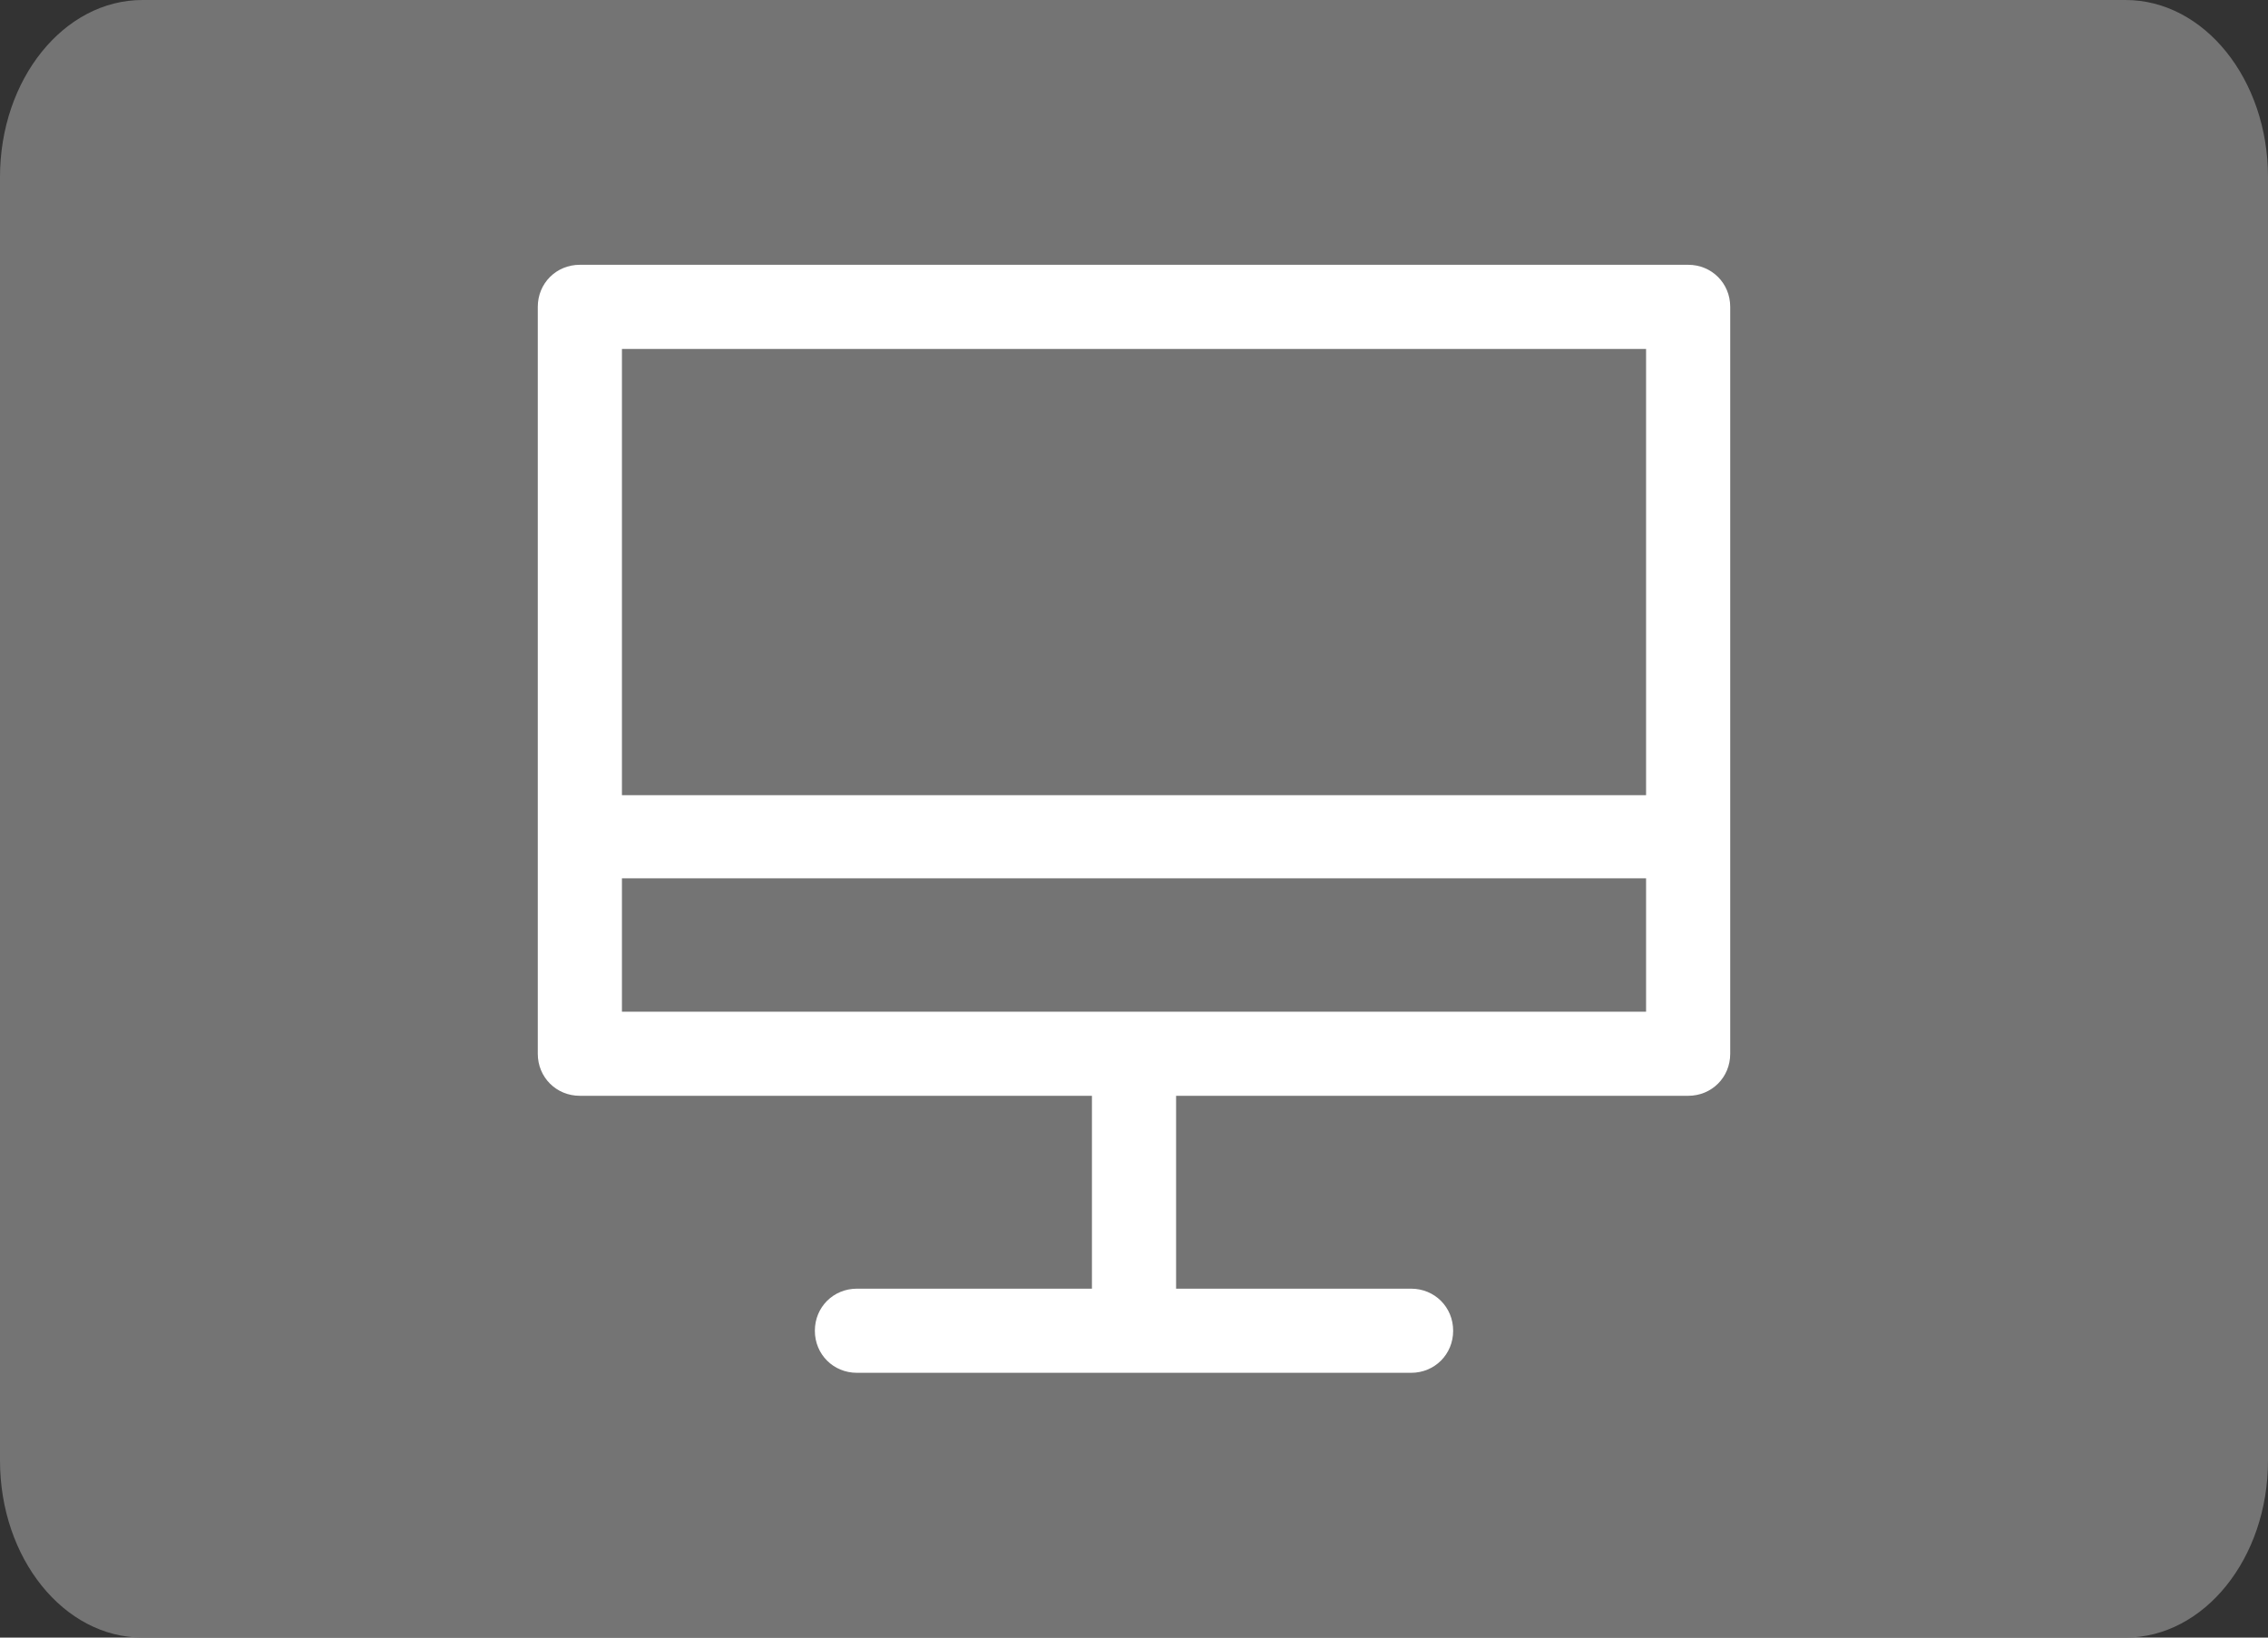
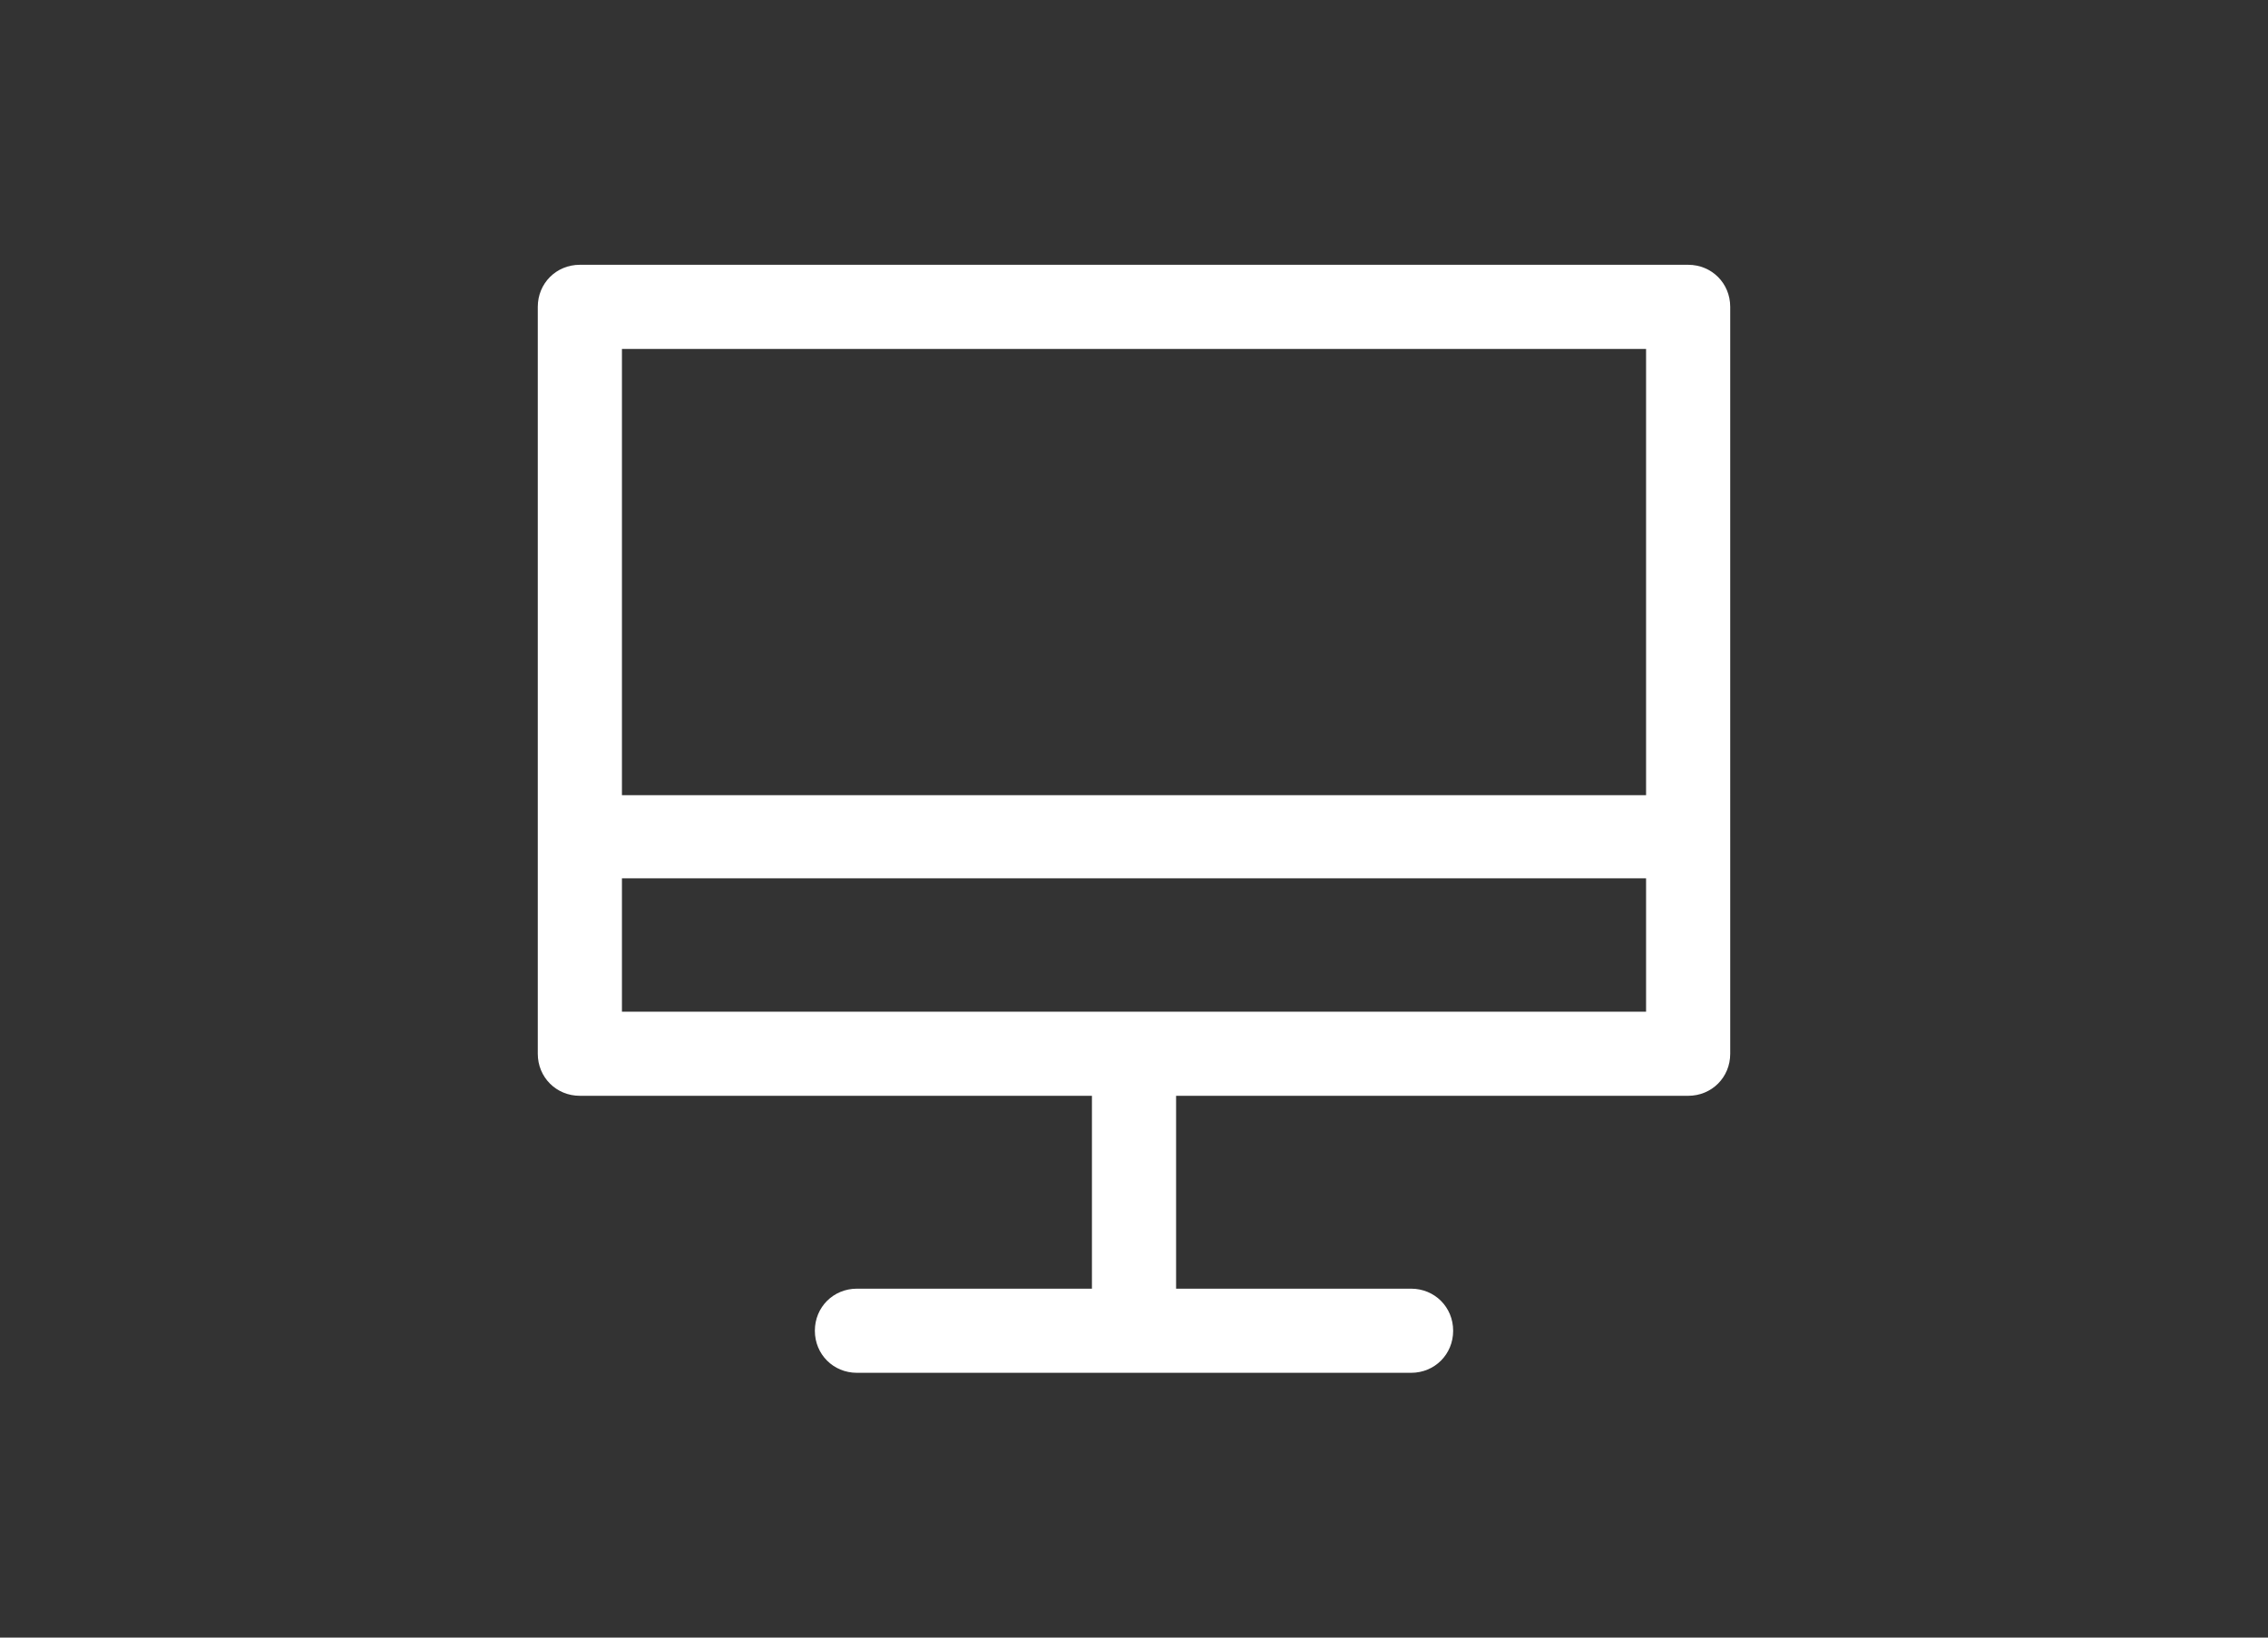
<svg xmlns="http://www.w3.org/2000/svg" width="720" height="520" overflow="visible">
  <rect width="100%" height="100%" fill="#333333" stroke="none" />
-   <path d="M720 463.785C720 494.832 699.742 520 674.762 520H45.234C20.252 520 0 494.832 0 463.785V56.217C0 25.17 20.252 0 45.234 0h629.527C699.742 0 720 25.17 720 56.217v407.568z" fill="#747474" />
  <path d="M535.923 84.08H184.085c-7.493 0-13.359 5.867-13.359 13.358v168.427 68.736c0 7.495 5.866 13.357 13.359 13.357h162.561v61.245h-74.602c-7.492 0-13.358 5.865-13.358 13.356s5.866 13.359 13.358 13.359h175.917c7.492 0 13.357-5.865 13.357-13.359s-5.865-13.356-13.357-13.356h-74.598v-61.245h162.56c7.491 0 13.353-5.862 13.353-13.357v-68.736V97.438c-.001-7.491-5.862-13.358-13.353-13.358h0zm-13.36 237.166H197.441v-42.353h325.122v42.353zm0-68.739H197.441V110.794h325.122v141.713z" fill="#fff" />
</svg>